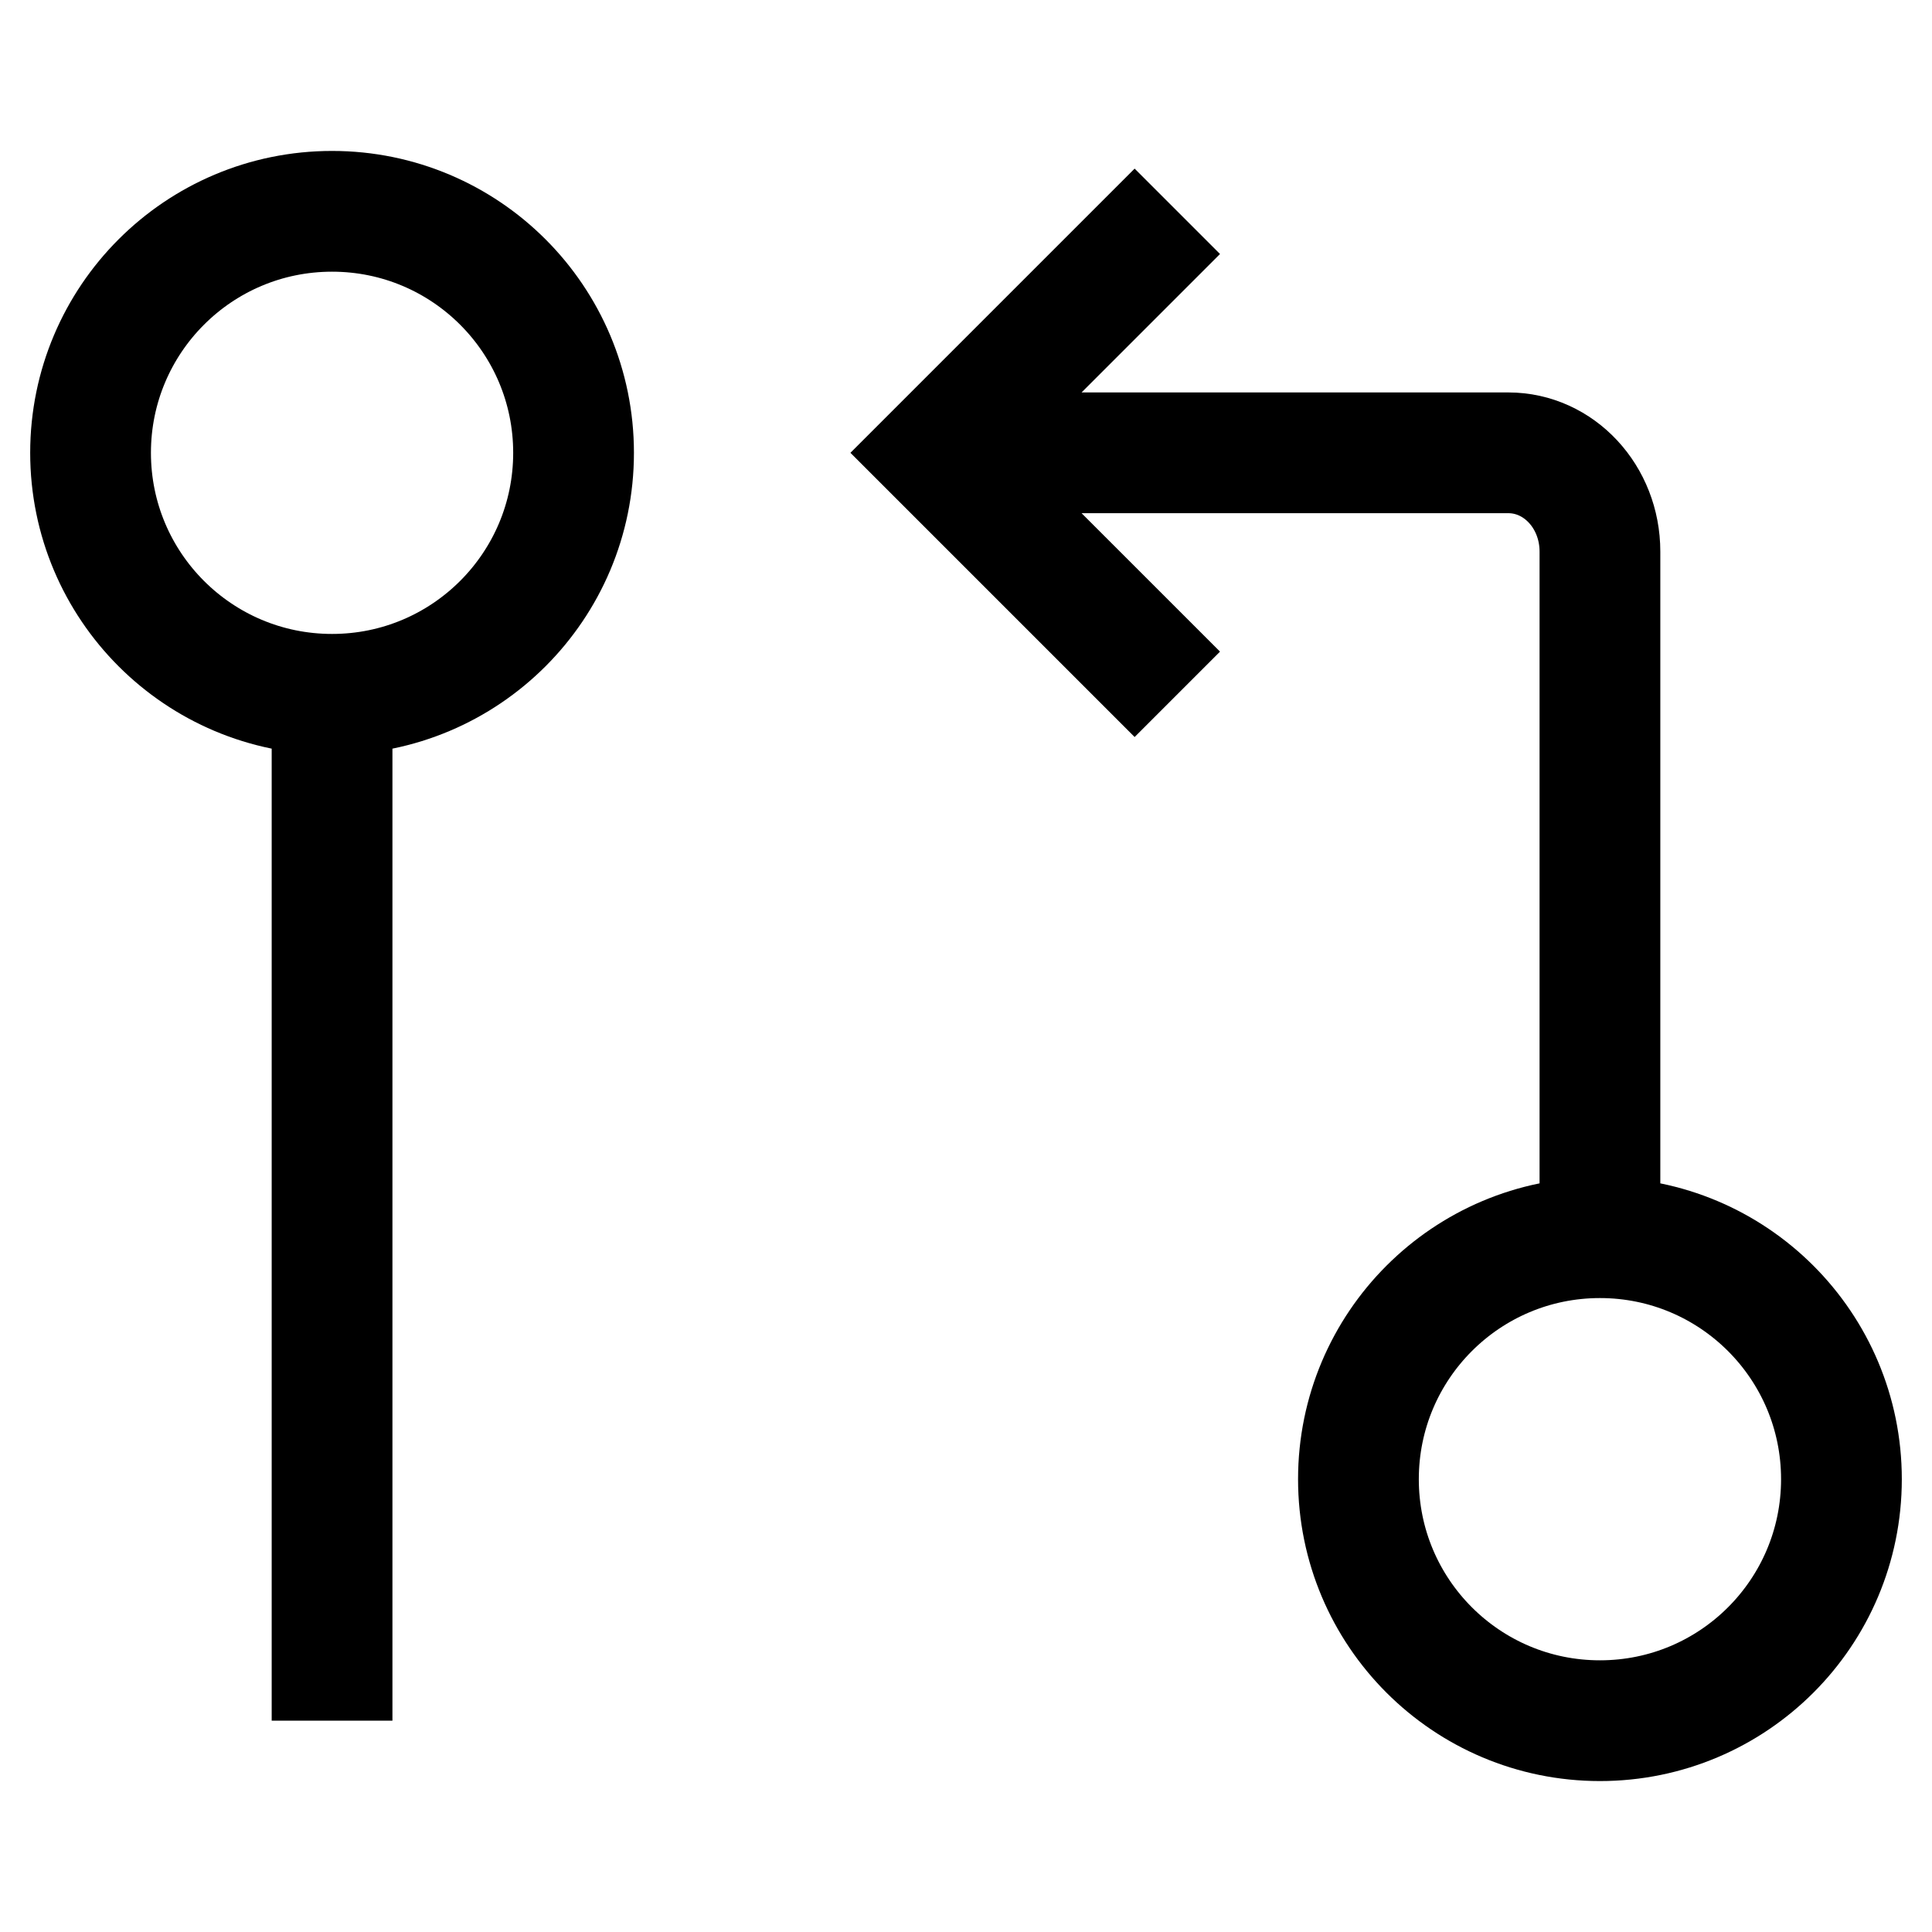
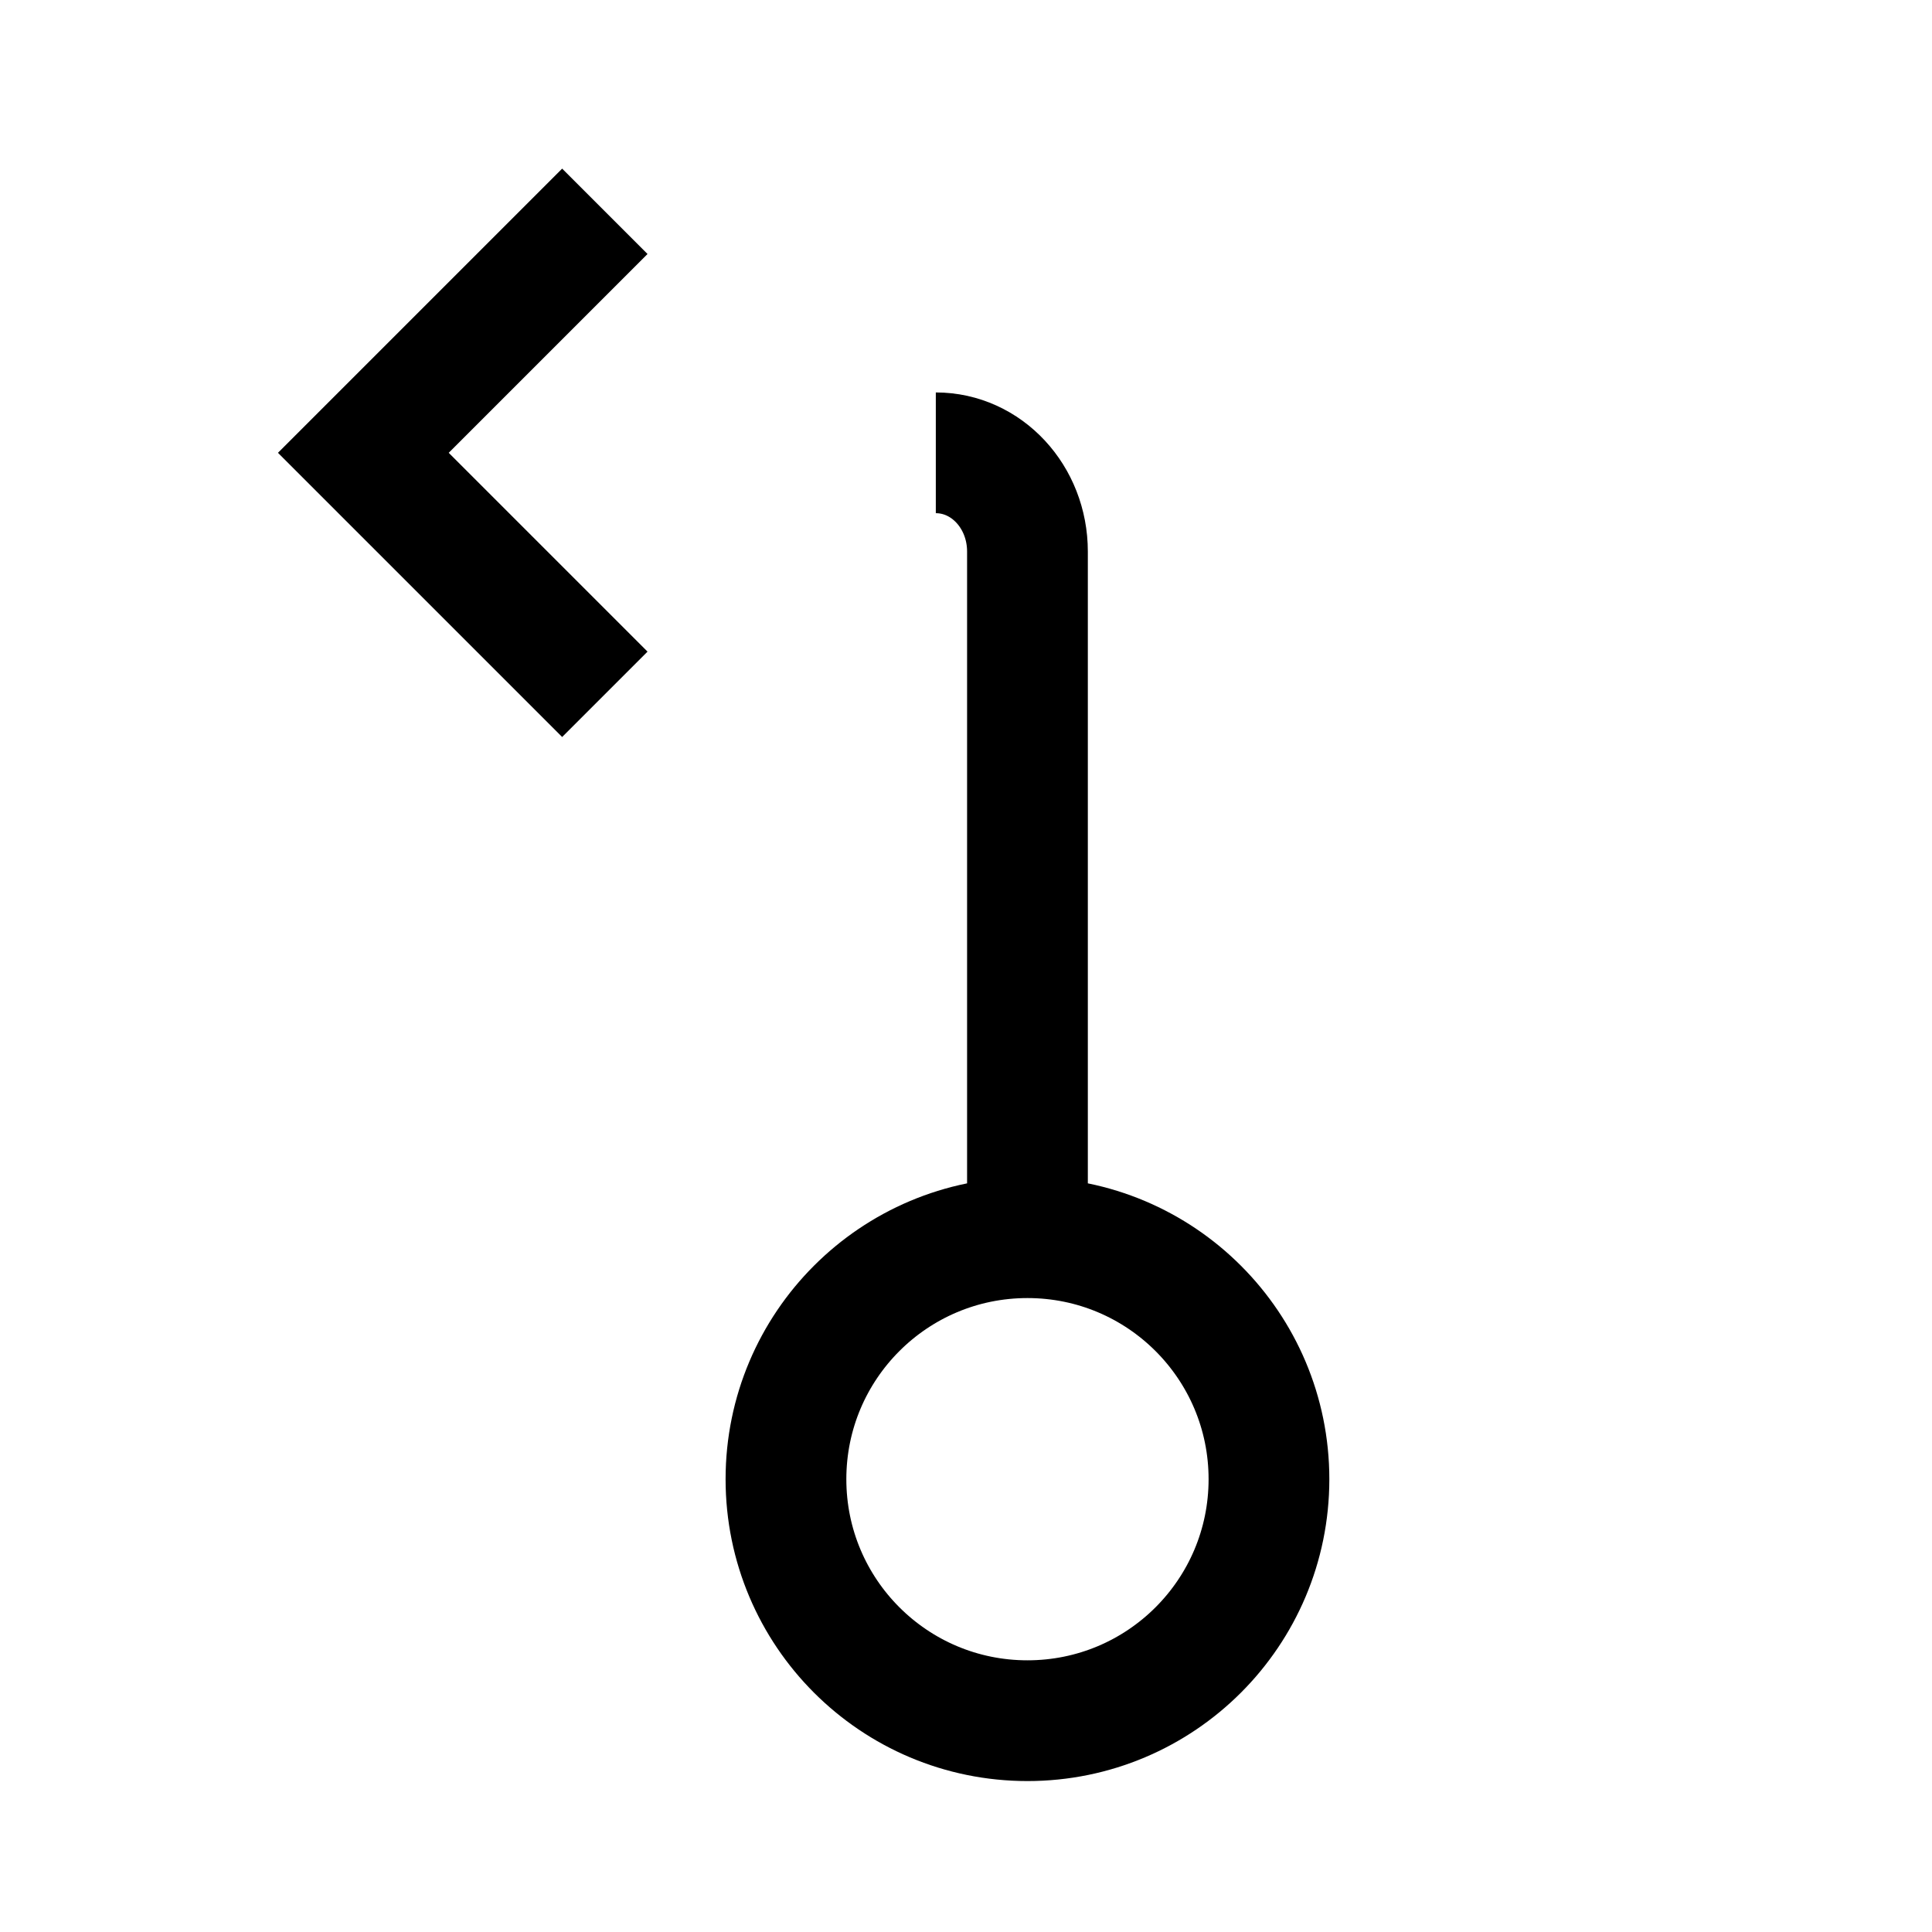
<svg xmlns="http://www.w3.org/2000/svg" version="1.1" viewBox="0 0 16 16">
-   <path d="m2.75 5.75v8.5m2-10.5c0-1.105-0.895-2-2-2s-2 0.895-2 2 0.895 2 2 2 2-0.895 2-2z" fill="none" stroke="currentColor" />
-   <path d="m7.75 3.75h4.741c0.42 0 0.759 0.365 0.759 0.818v5.682m-3.5-8.5-2 2 2 2m5.5 6.5c0-1.105-0.895-2-2-2s-2 0.895-2 2 0.895 2 2 2 2-0.895 2-2z" fill="none" stroke="currentColor" />
+   <path d="m7.75 3.75c0.42 0 0.759 0.365 0.759 0.818v5.682m-3.5-8.5-2 2 2 2m5.5 6.5c0-1.105-0.895-2-2-2s-2 0.895-2 2 0.895 2 2 2 2-0.895 2-2z" fill="none" stroke="currentColor" />
</svg>